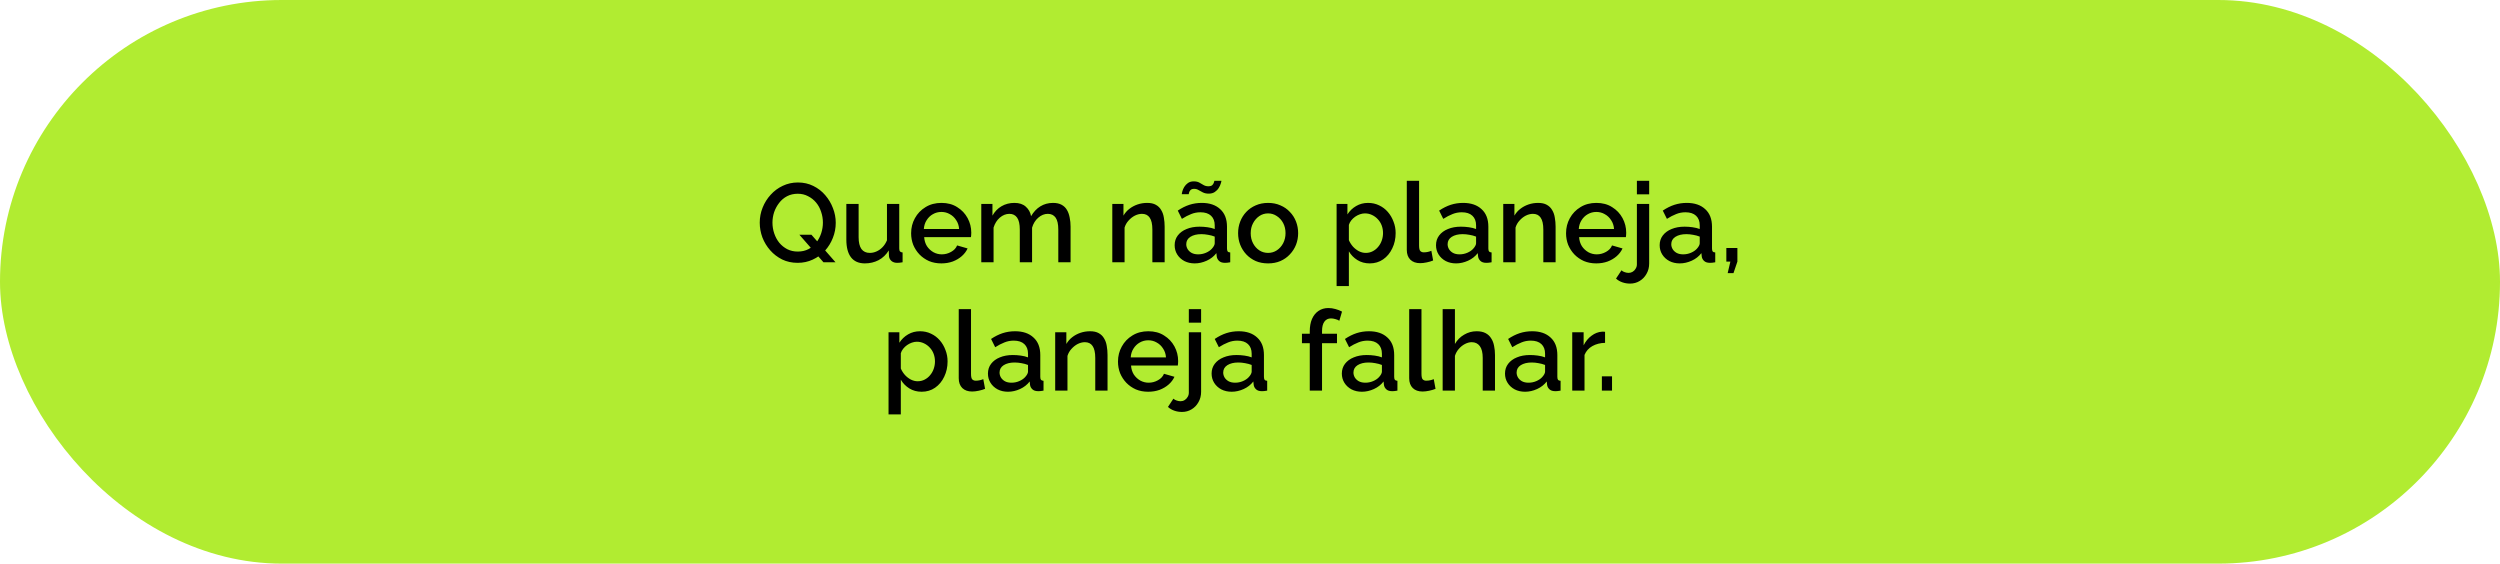
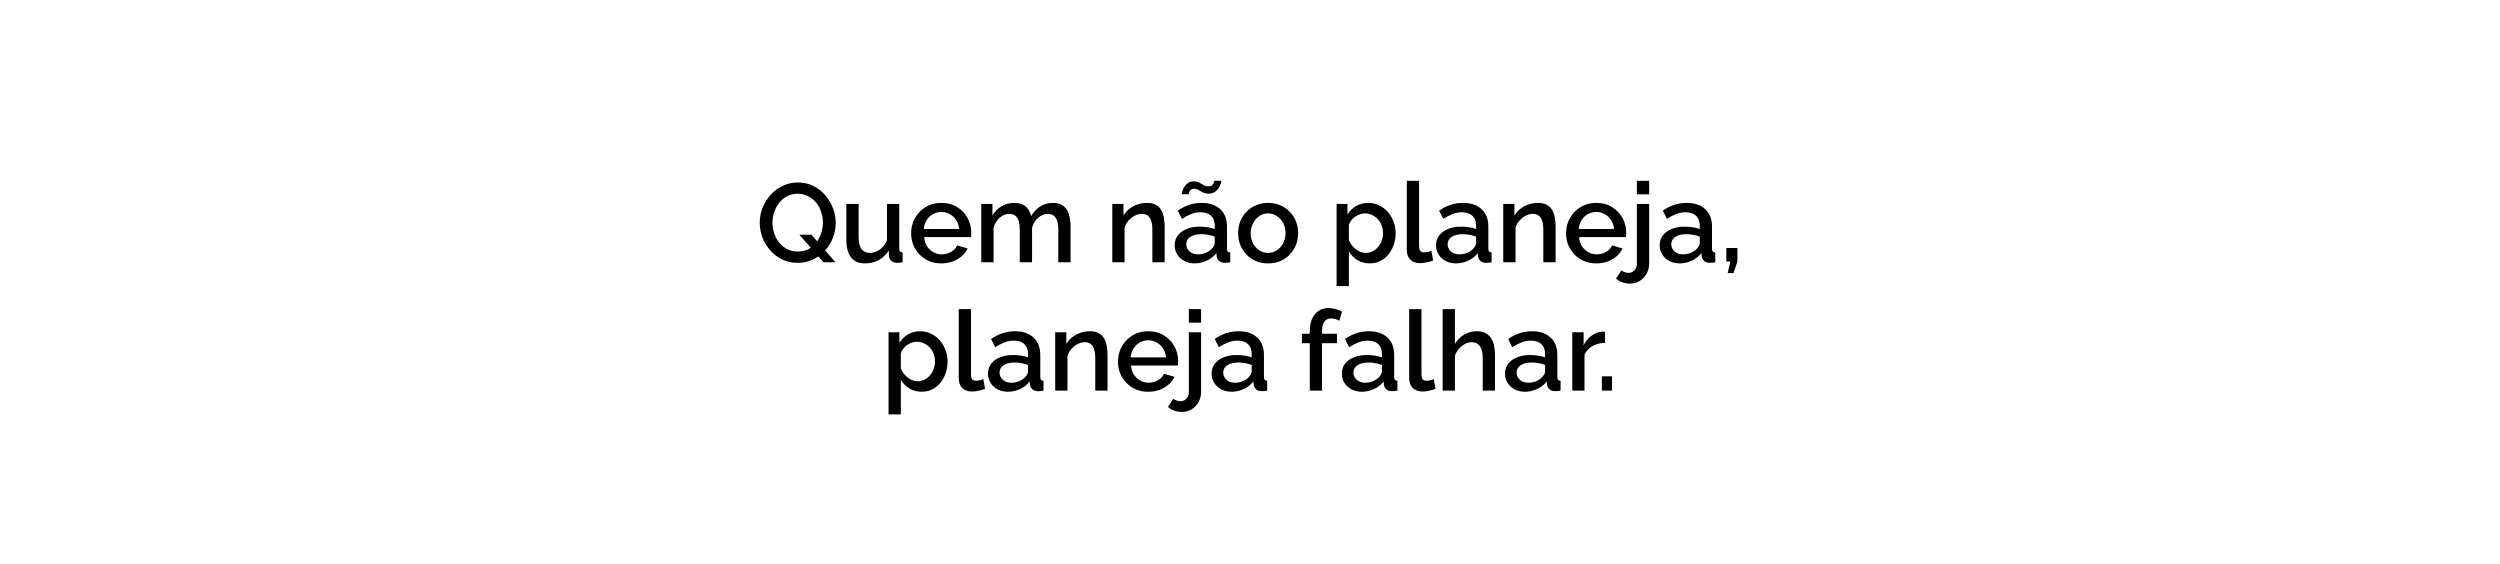
<svg xmlns="http://www.w3.org/2000/svg" width="448" height="101" viewBox="0 0 448 101" fill="none">
-   <rect width="448" height="101" rx="50.5" fill="#B1EC31" />
  <path d="M142.945 47.1C141.919 47.1 140.992 46.9 140.165 46.5C139.339 46.087 138.625 45.54 138.025 44.86C137.425 44.18 136.959 43.413 136.625 42.56C136.305 41.693 136.145 40.807 136.145 39.9C136.145 38.953 136.319 38.053 136.665 37.2C137.012 36.333 137.492 35.567 138.105 34.9C138.719 34.22 139.439 33.687 140.265 33.3C141.105 32.9 142.012 32.7 142.985 32.7C143.999 32.7 144.919 32.907 145.745 33.32C146.585 33.733 147.299 34.287 147.885 34.98C148.485 35.673 148.945 36.447 149.265 37.3C149.599 38.153 149.765 39.027 149.765 39.92C149.765 40.867 149.592 41.773 149.245 42.64C148.912 43.493 148.439 44.26 147.825 44.94C147.212 45.607 146.485 46.133 145.645 46.52C144.819 46.907 143.919 47.1 142.945 47.1ZM142.965 45.08C143.685 45.08 144.325 44.933 144.885 44.64C145.445 44.347 145.912 43.953 146.285 43.46C146.672 42.953 146.965 42.393 147.165 41.78C147.365 41.153 147.465 40.527 147.465 39.9C147.465 39.233 147.359 38.587 147.145 37.96C146.945 37.333 146.645 36.78 146.245 36.3C145.845 35.82 145.365 35.44 144.805 35.16C144.259 34.867 143.645 34.72 142.965 34.72C142.245 34.72 141.605 34.867 141.045 35.16C140.485 35.453 140.012 35.853 139.625 36.36C139.239 36.853 138.939 37.407 138.725 38.02C138.525 38.633 138.425 39.26 138.425 39.9C138.425 40.567 138.532 41.213 138.745 41.84C138.959 42.467 139.259 43.02 139.645 43.5C140.045 43.98 140.525 44.367 141.085 44.66C141.645 44.94 142.272 45.08 142.965 45.08ZM143.245 42.06H145.405L149.725 47H147.565L143.245 42.06ZM151.665 42.94V36.54H153.865V42.5C153.865 43.433 154.032 44.14 154.365 44.62C154.712 45.087 155.212 45.32 155.865 45.32C156.279 45.32 156.679 45.233 157.065 45.06C157.465 44.887 157.825 44.633 158.145 44.3C158.479 43.953 158.745 43.54 158.945 43.06V36.54H161.145V44.52C161.145 44.773 161.192 44.953 161.285 45.06C161.379 45.167 161.532 45.227 161.745 45.24V47C161.519 47.04 161.332 47.067 161.185 47.08C161.039 47.093 160.899 47.1 160.765 47.1C160.365 47.1 160.032 46.993 159.765 46.78C159.499 46.553 159.345 46.267 159.305 45.92L159.265 44.88C158.799 45.64 158.192 46.22 157.445 46.62C156.699 47.007 155.879 47.2 154.985 47.2C153.892 47.2 153.065 46.84 152.505 46.12C151.945 45.4 151.665 44.34 151.665 42.94ZM168.693 47.2C167.879 47.2 167.139 47.06 166.473 46.78C165.819 46.487 165.253 46.093 164.773 45.6C164.293 45.093 163.919 44.52 163.653 43.88C163.399 43.227 163.273 42.533 163.273 41.8C163.273 40.813 163.499 39.913 163.953 39.1C164.406 38.273 165.039 37.613 165.853 37.12C166.666 36.613 167.619 36.36 168.713 36.36C169.806 36.36 170.746 36.613 171.533 37.12C172.333 37.613 172.953 38.267 173.393 39.08C173.833 39.893 174.053 40.767 174.053 41.7C174.053 41.86 174.046 42.013 174.033 42.16C174.019 42.293 174.006 42.407 173.993 42.5H165.613C165.653 43.113 165.819 43.653 166.113 44.12C166.419 44.573 166.806 44.933 167.273 45.2C167.739 45.453 168.239 45.58 168.773 45.58C169.359 45.58 169.913 45.433 170.433 45.14C170.966 44.847 171.326 44.46 171.513 43.98L173.393 44.52C173.166 45.027 172.819 45.487 172.353 45.9C171.899 46.3 171.359 46.62 170.733 46.86C170.106 47.087 169.426 47.2 168.693 47.2ZM165.553 41.04H171.873C171.833 40.44 171.659 39.913 171.353 39.46C171.059 38.993 170.679 38.633 170.213 38.38C169.759 38.113 169.253 37.98 168.693 37.98C168.146 37.98 167.639 38.113 167.173 38.38C166.719 38.633 166.346 38.993 166.053 39.46C165.759 39.913 165.593 40.44 165.553 41.04ZM191.847 47H189.647V41.14C189.647 40.167 189.487 39.453 189.167 39C188.847 38.547 188.381 38.32 187.767 38.32C187.154 38.32 186.581 38.553 186.047 39.02C185.527 39.473 185.161 40.067 184.947 40.8V47H182.747V41.14C182.747 40.167 182.587 39.453 182.267 39C181.947 38.547 181.487 38.32 180.887 38.32C180.274 38.32 179.701 38.547 179.167 39C178.647 39.453 178.274 40.047 178.047 40.78V47H175.847V36.54H177.847V38.64C178.261 37.907 178.801 37.347 179.467 36.96C180.147 36.56 180.921 36.36 181.787 36.36C182.654 36.36 183.334 36.587 183.827 37.04C184.334 37.493 184.647 38.06 184.767 38.74C185.221 37.967 185.774 37.38 186.427 36.98C187.094 36.567 187.854 36.36 188.707 36.36C189.321 36.36 189.834 36.473 190.247 36.7C190.661 36.927 190.981 37.24 191.207 37.64C191.434 38.027 191.594 38.48 191.687 39C191.794 39.507 191.847 40.047 191.847 40.62V47ZM208.704 47H206.504V41.14C206.504 40.167 206.344 39.453 206.024 39C205.717 38.547 205.257 38.32 204.644 38.32C204.217 38.32 203.791 38.427 203.364 38.64C202.951 38.853 202.577 39.147 202.244 39.52C201.911 39.88 201.671 40.3 201.524 40.78V47H199.324V36.54H201.324V38.64C201.591 38.173 201.937 37.773 202.364 37.44C202.804 37.093 203.297 36.827 203.844 36.64C204.391 36.453 204.971 36.36 205.584 36.36C206.211 36.36 206.724 36.473 207.124 36.7C207.537 36.927 207.857 37.24 208.084 37.64C208.324 38.027 208.484 38.48 208.564 39C208.657 39.507 208.704 40.047 208.704 40.62V47ZM210.498 43.94C210.498 43.273 210.684 42.693 211.058 42.2C211.444 41.693 211.971 41.307 212.638 41.04C213.304 40.76 214.078 40.62 214.958 40.62C215.424 40.62 215.898 40.653 216.378 40.72C216.871 40.787 217.304 40.893 217.678 41.04V40.38C217.678 39.647 217.458 39.073 217.018 38.66C216.578 38.247 215.944 38.04 215.118 38.04C214.531 38.04 213.978 38.147 213.458 38.36C212.938 38.56 212.384 38.847 211.798 39.22L211.058 37.74C211.751 37.273 212.444 36.927 213.138 36.7C213.844 36.473 214.584 36.36 215.358 36.36C216.758 36.36 217.858 36.733 218.658 37.48C219.471 38.213 219.878 39.26 219.878 40.62V44.52C219.878 44.773 219.918 44.953 219.998 45.06C220.091 45.167 220.244 45.227 220.458 45.24V47C220.258 47.04 220.078 47.067 219.918 47.08C219.758 47.093 219.624 47.1 219.518 47.1C219.051 47.1 218.698 46.987 218.458 46.76C218.218 46.533 218.078 46.267 218.038 45.96L217.978 45.36C217.524 45.947 216.944 46.4 216.238 46.72C215.531 47.04 214.818 47.2 214.098 47.2C213.404 47.2 212.784 47.06 212.238 46.78C211.691 46.487 211.264 46.093 210.958 45.6C210.651 45.107 210.498 44.553 210.498 43.94ZM217.158 44.58C217.318 44.407 217.444 44.233 217.538 44.06C217.631 43.887 217.678 43.733 217.678 43.6V42.4C217.304 42.253 216.911 42.147 216.498 42.08C216.084 42 215.678 41.96 215.278 41.96C214.478 41.96 213.824 42.12 213.318 42.44C212.824 42.76 212.577 43.2 212.577 43.76C212.577 44.067 212.658 44.36 212.818 44.64C212.991 44.92 213.231 45.147 213.538 45.32C213.858 45.493 214.251 45.58 214.718 45.58C215.198 45.58 215.658 45.487 216.098 45.3C216.538 45.113 216.891 44.873 217.158 44.58ZM216.598 34.7C216.198 34.7 215.851 34.627 215.558 34.48C215.278 34.333 215.018 34.193 214.778 34.06C214.551 33.913 214.291 33.84 213.998 33.84C213.704 33.84 213.484 33.913 213.338 34.06C213.204 34.207 213.118 34.36 213.078 34.52C213.038 34.68 213.018 34.773 213.018 34.8H211.778C211.778 34.693 211.811 34.52 211.878 34.28C211.944 34.027 212.058 33.767 212.218 33.5C212.391 33.22 212.611 32.987 212.877 32.8C213.158 32.6 213.504 32.5 213.918 32.5C214.318 32.5 214.651 32.573 214.918 32.72C215.184 32.867 215.438 33.013 215.678 33.16C215.931 33.307 216.218 33.38 216.538 33.38C216.871 33.38 217.111 33.307 217.258 33.16C217.404 33 217.498 32.84 217.538 32.68C217.591 32.52 217.618 32.427 217.618 32.4H218.878C218.878 32.493 218.838 32.66 218.758 32.9C218.691 33.14 218.571 33.4 218.398 33.68C218.224 33.96 217.991 34.2 217.698 34.4C217.404 34.6 217.038 34.7 216.598 34.7ZM227.247 47.2C226.42 47.2 225.68 47.06 225.027 46.78C224.373 46.487 223.807 46.087 223.327 45.58C222.86 45.073 222.5 44.5 222.247 43.86C221.993 43.207 221.867 42.513 221.867 41.78C221.867 41.047 221.993 40.353 222.247 39.7C222.5 39.047 222.86 38.473 223.327 37.98C223.807 37.473 224.373 37.08 225.027 36.8C225.693 36.507 226.433 36.36 227.247 36.36C228.06 36.36 228.793 36.507 229.447 36.8C230.113 37.08 230.68 37.473 231.147 37.98C231.627 38.473 231.993 39.047 232.247 39.7C232.5 40.353 232.627 41.047 232.627 41.78C232.627 42.513 232.5 43.207 232.247 43.86C231.993 44.5 231.627 45.073 231.147 45.58C230.68 46.087 230.113 46.487 229.447 46.78C228.793 47.06 228.06 47.2 227.247 47.2ZM224.127 41.8C224.127 42.467 224.267 43.067 224.547 43.6C224.827 44.133 225.2 44.553 225.667 44.86C226.133 45.167 226.66 45.32 227.247 45.32C227.82 45.32 228.34 45.167 228.807 44.86C229.287 44.54 229.667 44.113 229.947 43.58C230.227 43.033 230.367 42.433 230.367 41.78C230.367 41.113 230.227 40.513 229.947 39.98C229.667 39.447 229.287 39.027 228.807 38.72C228.34 38.4 227.82 38.24 227.247 38.24C226.66 38.24 226.133 38.4 225.667 38.72C225.2 39.04 224.827 39.467 224.547 40C224.267 40.52 224.127 41.12 224.127 41.8ZM245.459 47.2C244.619 47.2 243.879 47 243.239 46.6C242.599 46.2 242.093 45.68 241.719 45.04V51.26H239.519V36.54H241.459V38.42C241.859 37.793 242.379 37.293 243.019 36.92C243.659 36.547 244.373 36.36 245.159 36.36C245.879 36.36 246.539 36.507 247.139 36.8C247.739 37.08 248.259 37.473 248.699 37.98C249.139 38.487 249.479 39.067 249.719 39.72C249.973 40.36 250.099 41.04 250.099 41.76C250.099 42.76 249.899 43.673 249.499 44.5C249.113 45.327 248.566 45.987 247.859 46.48C247.166 46.96 246.366 47.2 245.459 47.2ZM244.739 45.32C245.206 45.32 245.626 45.22 245.999 45.02C246.386 44.82 246.713 44.553 246.979 44.22C247.259 43.887 247.473 43.507 247.619 43.08C247.766 42.653 247.839 42.213 247.839 41.76C247.839 41.28 247.759 40.827 247.599 40.4C247.439 39.973 247.206 39.6 246.899 39.28C246.606 38.96 246.259 38.707 245.859 38.52C245.473 38.333 245.046 38.24 244.579 38.24C244.299 38.24 244.006 38.293 243.699 38.4C243.393 38.507 243.106 38.653 242.839 38.84C242.573 39.027 242.339 39.247 242.139 39.5C241.939 39.753 241.799 40.02 241.719 40.3V43.04C241.906 43.467 242.153 43.853 242.459 44.2C242.766 44.533 243.119 44.807 243.519 45.02C243.919 45.22 244.326 45.32 244.739 45.32ZM252.098 32.4H254.298V43.98C254.298 44.513 254.378 44.853 254.538 45C254.698 45.147 254.898 45.22 255.138 45.22C255.404 45.22 255.651 45.193 255.878 45.14C256.118 45.087 256.324 45.02 256.498 44.94L256.818 46.68C256.498 46.813 256.118 46.927 255.678 47.02C255.238 47.113 254.844 47.16 254.498 47.16C253.751 47.16 253.164 46.953 252.738 46.54C252.311 46.113 252.098 45.527 252.098 44.78V32.4ZM257.333 43.94C257.333 43.273 257.52 42.693 257.893 42.2C258.28 41.693 258.807 41.307 259.473 41.04C260.14 40.76 260.913 40.62 261.793 40.62C262.26 40.62 262.733 40.653 263.213 40.72C263.707 40.787 264.14 40.893 264.513 41.04V40.38C264.513 39.647 264.293 39.073 263.853 38.66C263.413 38.247 262.78 38.04 261.953 38.04C261.367 38.04 260.813 38.147 260.293 38.36C259.773 38.56 259.22 38.847 258.633 39.22L257.893 37.74C258.587 37.273 259.28 36.927 259.973 36.7C260.68 36.473 261.42 36.36 262.193 36.36C263.593 36.36 264.693 36.733 265.493 37.48C266.307 38.213 266.713 39.26 266.713 40.62V44.52C266.713 44.773 266.753 44.953 266.833 45.06C266.927 45.167 267.08 45.227 267.293 45.24V47C267.093 47.04 266.913 47.067 266.753 47.08C266.593 47.093 266.46 47.1 266.353 47.1C265.887 47.1 265.533 46.987 265.293 46.76C265.053 46.533 264.913 46.267 264.873 45.96L264.813 45.36C264.36 45.947 263.78 46.4 263.073 46.72C262.367 47.04 261.653 47.2 260.933 47.2C260.24 47.2 259.62 47.06 259.073 46.78C258.527 46.487 258.1 46.093 257.793 45.6C257.487 45.107 257.333 44.553 257.333 43.94ZM263.993 44.58C264.153 44.407 264.28 44.233 264.373 44.06C264.467 43.887 264.513 43.733 264.513 43.6V42.4C264.14 42.253 263.747 42.147 263.333 42.08C262.92 42 262.513 41.96 262.113 41.96C261.313 41.96 260.66 42.12 260.153 42.44C259.66 42.76 259.413 43.2 259.413 43.76C259.413 44.067 259.493 44.36 259.653 44.64C259.827 44.92 260.067 45.147 260.373 45.32C260.693 45.493 261.087 45.58 261.553 45.58C262.033 45.58 262.493 45.487 262.933 45.3C263.373 45.113 263.727 44.873 263.993 44.58ZM278.763 47H276.563V41.14C276.563 40.167 276.403 39.453 276.083 39C275.776 38.547 275.316 38.32 274.703 38.32C274.276 38.32 273.849 38.427 273.423 38.64C273.009 38.853 272.636 39.147 272.303 39.52C271.969 39.88 271.729 40.3 271.583 40.78V47H269.382V36.54H271.383V38.64C271.649 38.173 271.996 37.773 272.423 37.44C272.863 37.093 273.356 36.827 273.903 36.64C274.449 36.453 275.029 36.36 275.643 36.36C276.269 36.36 276.783 36.473 277.183 36.7C277.596 36.927 277.916 37.24 278.143 37.64C278.383 38.027 278.543 38.48 278.622 39C278.716 39.507 278.763 40.047 278.763 40.62V47ZM286.056 47.2C285.243 47.2 284.503 47.06 283.836 46.78C283.183 46.487 282.616 46.093 282.136 45.6C281.656 45.093 281.283 44.52 281.016 43.88C280.763 43.227 280.636 42.533 280.636 41.8C280.636 40.813 280.863 39.913 281.316 39.1C281.769 38.273 282.403 37.613 283.216 37.12C284.029 36.613 284.983 36.36 286.076 36.36C287.169 36.36 288.109 36.613 288.896 37.12C289.696 37.613 290.316 38.267 290.756 39.08C291.196 39.893 291.416 40.767 291.416 41.7C291.416 41.86 291.409 42.013 291.396 42.16C291.383 42.293 291.369 42.407 291.356 42.5H282.976C283.016 43.113 283.183 43.653 283.476 44.12C283.783 44.573 284.169 44.933 284.636 45.2C285.103 45.453 285.603 45.58 286.136 45.58C286.723 45.58 287.276 45.433 287.796 45.14C288.329 44.847 288.689 44.46 288.876 43.98L290.756 44.52C290.529 45.027 290.183 45.487 289.716 45.9C289.263 46.3 288.723 46.62 288.096 46.86C287.469 47.087 286.789 47.2 286.056 47.2ZM282.916 41.04H289.236C289.196 40.44 289.023 39.913 288.716 39.46C288.423 38.993 288.043 38.633 287.576 38.38C287.123 38.113 286.616 37.98 286.056 37.98C285.509 37.98 285.003 38.113 284.536 38.38C284.083 38.633 283.709 38.993 283.416 39.46C283.123 39.913 282.956 40.44 282.916 41.04ZM292.111 50.82C291.631 50.82 291.177 50.747 290.751 50.6C290.311 50.453 289.924 50.227 289.591 49.92L290.571 48.44C290.731 48.6 290.931 48.713 291.171 48.78C291.397 48.86 291.624 48.9 291.851 48.9C292.117 48.9 292.357 48.833 292.571 48.7C292.797 48.567 292.977 48.38 293.111 48.14C293.257 47.913 293.331 47.66 293.331 47.38V36.54H295.531V47.22C295.531 47.913 295.371 48.533 295.051 49.08C294.744 49.627 294.331 50.053 293.811 50.36C293.304 50.667 292.737 50.82 292.111 50.82ZM293.331 34.82V32.4H295.531V34.82H293.331ZM297.412 43.94C297.412 43.273 297.598 42.693 297.972 42.2C298.358 41.693 298.885 41.307 299.552 41.04C300.218 40.76 300.992 40.62 301.872 40.62C302.338 40.62 302.812 40.653 303.292 40.72C303.785 40.787 304.218 40.893 304.592 41.04V40.38C304.592 39.647 304.372 39.073 303.932 38.66C303.492 38.247 302.858 38.04 302.032 38.04C301.445 38.04 300.892 38.147 300.372 38.36C299.852 38.56 299.298 38.847 298.712 39.22L297.972 37.74C298.665 37.273 299.358 36.927 300.052 36.7C300.758 36.473 301.498 36.36 302.272 36.36C303.672 36.36 304.772 36.733 305.572 37.48C306.385 38.213 306.792 39.26 306.792 40.62V44.52C306.792 44.773 306.832 44.953 306.912 45.06C307.005 45.167 307.158 45.227 307.372 45.24V47C307.172 47.04 306.992 47.067 306.832 47.08C306.672 47.093 306.538 47.1 306.432 47.1C305.965 47.1 305.612 46.987 305.372 46.76C305.132 46.533 304.992 46.267 304.952 45.96L304.892 45.36C304.438 45.947 303.858 46.4 303.152 46.72C302.445 47.04 301.732 47.2 301.012 47.2C300.318 47.2 299.698 47.06 299.152 46.78C298.605 46.487 298.178 46.093 297.872 45.6C297.565 45.107 297.412 44.553 297.412 43.94ZM304.072 44.58C304.232 44.407 304.358 44.233 304.452 44.06C304.545 43.887 304.592 43.733 304.592 43.6V42.4C304.218 42.253 303.825 42.147 303.412 42.08C302.998 42 302.592 41.96 302.192 41.96C301.392 41.96 300.738 42.12 300.232 42.44C299.738 42.76 299.492 43.2 299.492 43.76C299.492 44.067 299.572 44.36 299.732 44.64C299.905 44.92 300.145 45.147 300.452 45.32C300.772 45.493 301.165 45.58 301.632 45.58C302.112 45.58 302.572 45.487 303.012 45.3C303.452 45.113 303.805 44.873 304.072 44.58ZM309.601 48.94L310.081 46.88H309.361V44.44H311.341V46.88L310.641 48.94H309.601ZM165.166 70.2C164.326 70.2 163.586 70 162.946 69.6C162.306 69.2 161.8 68.68 161.426 68.04V74.26H159.226V59.54H161.166V61.42C161.566 60.793 162.086 60.293 162.726 59.92C163.366 59.547 164.08 59.36 164.866 59.36C165.586 59.36 166.246 59.507 166.846 59.8C167.446 60.08 167.966 60.473 168.406 60.98C168.846 61.487 169.186 62.067 169.426 62.72C169.68 63.36 169.806 64.04 169.806 64.76C169.806 65.76 169.606 66.673 169.206 67.5C168.82 68.327 168.273 68.987 167.566 69.48C166.873 69.96 166.073 70.2 165.166 70.2ZM164.446 68.32C164.913 68.32 165.333 68.22 165.706 68.02C166.093 67.82 166.42 67.553 166.686 67.22C166.966 66.887 167.18 66.507 167.326 66.08C167.473 65.653 167.546 65.213 167.546 64.76C167.546 64.28 167.466 63.827 167.306 63.4C167.146 62.973 166.913 62.6 166.606 62.28C166.313 61.96 165.966 61.707 165.566 61.52C165.18 61.333 164.753 61.24 164.286 61.24C164.006 61.24 163.713 61.293 163.406 61.4C163.1 61.507 162.813 61.653 162.546 61.84C162.28 62.027 162.046 62.247 161.846 62.5C161.646 62.753 161.506 63.02 161.426 63.3V66.04C161.613 66.467 161.86 66.853 162.166 67.2C162.473 67.533 162.826 67.807 163.226 68.02C163.626 68.22 164.033 68.32 164.446 68.32ZM171.805 55.4H174.005V66.98C174.005 67.513 174.085 67.853 174.245 68C174.405 68.147 174.605 68.22 174.845 68.22C175.112 68.22 175.358 68.193 175.585 68.14C175.825 68.087 176.032 68.02 176.205 67.94L176.525 69.68C176.205 69.813 175.825 69.927 175.385 70.02C174.945 70.113 174.552 70.16 174.205 70.16C173.458 70.16 172.872 69.953 172.445 69.54C172.018 69.113 171.805 68.527 171.805 67.78V55.4ZM177.04 66.94C177.04 66.273 177.227 65.693 177.6 65.2C177.987 64.693 178.514 64.307 179.18 64.04C179.847 63.76 180.62 63.62 181.5 63.62C181.967 63.62 182.44 63.653 182.92 63.72C183.414 63.787 183.847 63.893 184.22 64.04V63.38C184.22 62.647 184 62.073 183.56 61.66C183.12 61.247 182.487 61.04 181.66 61.04C181.074 61.04 180.52 61.147 180 61.36C179.48 61.56 178.927 61.847 178.34 62.22L177.6 60.74C178.294 60.273 178.987 59.927 179.68 59.7C180.387 59.473 181.127 59.36 181.9 59.36C183.3 59.36 184.4 59.733 185.2 60.48C186.014 61.213 186.42 62.26 186.42 63.62V67.52C186.42 67.773 186.46 67.953 186.54 68.06C186.634 68.167 186.787 68.227 187 68.24V70C186.8 70.04 186.62 70.067 186.46 70.08C186.3 70.093 186.167 70.1 186.06 70.1C185.594 70.1 185.24 69.987 185 69.76C184.76 69.533 184.62 69.267 184.58 68.96L184.52 68.36C184.067 68.947 183.487 69.4 182.78 69.72C182.074 70.04 181.36 70.2 180.64 70.2C179.947 70.2 179.327 70.06 178.78 69.78C178.234 69.487 177.807 69.093 177.5 68.6C177.194 68.107 177.04 67.553 177.04 66.94ZM183.7 67.58C183.86 67.407 183.987 67.233 184.08 67.06C184.174 66.887 184.22 66.733 184.22 66.6V65.4C183.847 65.253 183.454 65.147 183.04 65.08C182.627 65 182.22 64.96 181.82 64.96C181.02 64.96 180.367 65.12 179.86 65.44C179.367 65.76 179.12 66.2 179.12 66.76C179.12 67.067 179.2 67.36 179.36 67.64C179.534 67.92 179.774 68.147 180.08 68.32C180.4 68.493 180.794 68.58 181.26 68.58C181.74 68.58 182.2 68.487 182.64 68.3C183.08 68.113 183.434 67.873 183.7 67.58ZM198.47 70H196.27V64.14C196.27 63.167 196.11 62.453 195.79 62C195.483 61.547 195.023 61.32 194.41 61.32C193.983 61.32 193.556 61.427 193.13 61.64C192.716 61.853 192.343 62.147 192.01 62.52C191.676 62.88 191.436 63.3 191.29 63.78V70H189.09V59.54H191.09V61.64C191.356 61.173 191.703 60.773 192.13 60.44C192.57 60.093 193.063 59.827 193.61 59.64C194.156 59.453 194.736 59.36 195.35 59.36C195.976 59.36 196.49 59.473 196.89 59.7C197.303 59.927 197.623 60.24 197.85 60.64C198.09 61.027 198.25 61.48 198.33 62C198.423 62.507 198.47 63.047 198.47 63.62V70ZM205.763 70.2C204.95 70.2 204.21 70.06 203.543 69.78C202.89 69.487 202.323 69.093 201.843 68.6C201.363 68.093 200.99 67.52 200.723 66.88C200.47 66.227 200.343 65.533 200.343 64.8C200.343 63.813 200.57 62.913 201.023 62.1C201.476 61.273 202.11 60.613 202.923 60.12C203.736 59.613 204.69 59.36 205.783 59.36C206.876 59.36 207.816 59.613 208.603 60.12C209.403 60.613 210.023 61.267 210.463 62.08C210.903 62.893 211.123 63.767 211.123 64.7C211.123 64.86 211.116 65.013 211.103 65.16C211.09 65.293 211.076 65.407 211.063 65.5H202.683C202.723 66.113 202.89 66.653 203.183 67.12C203.49 67.573 203.876 67.933 204.343 68.2C204.81 68.453 205.31 68.58 205.843 68.58C206.43 68.58 206.983 68.433 207.503 68.14C208.036 67.847 208.396 67.46 208.583 66.98L210.463 67.52C210.236 68.027 209.89 68.487 209.423 68.9C208.97 69.3 208.43 69.62 207.803 69.86C207.176 70.087 206.496 70.2 205.763 70.2ZM202.623 64.04H208.943C208.903 63.44 208.73 62.913 208.423 62.46C208.13 61.993 207.75 61.633 207.283 61.38C206.83 61.113 206.323 60.98 205.763 60.98C205.216 60.98 204.71 61.113 204.243 61.38C203.79 61.633 203.416 61.993 203.123 62.46C202.83 62.913 202.663 63.44 202.623 64.04ZM211.818 73.82C211.338 73.82 210.884 73.747 210.458 73.6C210.018 73.453 209.631 73.227 209.298 72.92L210.278 71.44C210.438 71.6 210.638 71.713 210.878 71.78C211.104 71.86 211.331 71.9 211.558 71.9C211.824 71.9 212.064 71.833 212.278 71.7C212.504 71.567 212.684 71.38 212.818 71.14C212.964 70.913 213.038 70.66 213.038 70.38V59.54H215.238V70.22C215.238 70.913 215.078 71.533 214.758 72.08C214.451 72.627 214.038 73.053 213.518 73.36C213.011 73.667 212.444 73.82 211.818 73.82ZM213.038 57.82V55.4H215.238V57.82H213.038ZM217.119 66.94C217.119 66.273 217.305 65.693 217.679 65.2C218.065 64.693 218.592 64.307 219.259 64.04C219.925 63.76 220.699 63.62 221.579 63.62C222.045 63.62 222.519 63.653 222.999 63.72C223.492 63.787 223.925 63.893 224.299 64.04V63.38C224.299 62.647 224.079 62.073 223.639 61.66C223.199 61.247 222.565 61.04 221.739 61.04C221.152 61.04 220.599 61.147 220.079 61.36C219.559 61.56 219.005 61.847 218.419 62.22L217.679 60.74C218.372 60.273 219.065 59.927 219.759 59.7C220.465 59.473 221.205 59.36 221.979 59.36C223.379 59.36 224.479 59.733 225.279 60.48C226.092 61.213 226.499 62.26 226.499 63.62V67.52C226.499 67.773 226.539 67.953 226.619 68.06C226.712 68.167 226.865 68.227 227.079 68.24V70C226.879 70.04 226.699 70.067 226.539 70.08C226.379 70.093 226.245 70.1 226.139 70.1C225.672 70.1 225.319 69.987 225.079 69.76C224.839 69.533 224.699 69.267 224.659 68.96L224.599 68.36C224.145 68.947 223.565 69.4 222.859 69.72C222.152 70.04 221.439 70.2 220.719 70.2C220.025 70.2 219.405 70.06 218.859 69.78C218.312 69.487 217.885 69.093 217.579 68.6C217.272 68.107 217.119 67.553 217.119 66.94ZM223.779 67.58C223.939 67.407 224.065 67.233 224.159 67.06C224.252 66.887 224.299 66.733 224.299 66.6V65.4C223.925 65.253 223.532 65.147 223.119 65.08C222.705 65 222.299 64.96 221.899 64.96C221.099 64.96 220.445 65.12 219.939 65.44C219.445 65.76 219.199 66.2 219.199 66.76C219.199 67.067 219.279 67.36 219.439 67.64C219.612 67.92 219.852 68.147 220.159 68.32C220.479 68.493 220.872 68.58 221.339 68.58C221.819 68.58 222.279 68.487 222.719 68.3C223.159 68.113 223.512 67.873 223.779 67.58ZM234.709 70V61.5H233.309V59.8H234.709V59.38C234.709 58.527 234.842 57.787 235.109 57.16C235.389 56.533 235.776 56.053 236.269 55.72C236.776 55.373 237.369 55.2 238.049 55.2C238.476 55.2 238.896 55.26 239.309 55.38C239.722 55.487 240.116 55.64 240.489 55.84L240.009 57.48C239.809 57.347 239.569 57.247 239.289 57.18C239.022 57.1 238.762 57.06 238.509 57.06C238.002 57.06 237.609 57.253 237.329 57.64C237.049 58.027 236.909 58.587 236.909 59.32V59.8H239.589V61.5H236.909V70H234.709ZM240.458 66.94C240.458 66.273 240.645 65.693 241.018 65.2C241.405 64.693 241.932 64.307 242.598 64.04C243.265 63.76 244.038 63.62 244.918 63.62C245.385 63.62 245.858 63.653 246.338 63.72C246.832 63.787 247.265 63.893 247.638 64.04V63.38C247.638 62.647 247.418 62.073 246.978 61.66C246.538 61.247 245.905 61.04 245.078 61.04C244.492 61.04 243.938 61.147 243.418 61.36C242.898 61.56 242.345 61.847 241.758 62.22L241.018 60.74C241.712 60.273 242.405 59.927 243.098 59.7C243.805 59.473 244.545 59.36 245.318 59.36C246.718 59.36 247.818 59.733 248.618 60.48C249.432 61.213 249.838 62.26 249.838 63.62V67.52C249.838 67.773 249.878 67.953 249.958 68.06C250.052 68.167 250.205 68.227 250.418 68.24V70C250.218 70.04 250.038 70.067 249.878 70.08C249.718 70.093 249.585 70.1 249.478 70.1C249.012 70.1 248.658 69.987 248.418 69.76C248.178 69.533 248.038 69.267 247.998 68.96L247.938 68.36C247.485 68.947 246.905 69.4 246.198 69.72C245.492 70.04 244.778 70.2 244.058 70.2C243.365 70.2 242.745 70.06 242.198 69.78C241.652 69.487 241.225 69.093 240.918 68.6C240.612 68.107 240.458 67.553 240.458 66.94ZM247.118 67.58C247.278 67.407 247.405 67.233 247.498 67.06C247.592 66.887 247.638 66.733 247.638 66.6V65.4C247.265 65.253 246.872 65.147 246.458 65.08C246.045 65 245.638 64.96 245.238 64.96C244.438 64.96 243.785 65.12 243.278 65.44C242.785 65.76 242.538 66.2 242.538 66.76C242.538 67.067 242.618 67.36 242.778 67.64C242.952 67.92 243.192 68.147 243.498 68.32C243.818 68.493 244.212 68.58 244.678 68.58C245.158 68.58 245.618 68.487 246.058 68.3C246.498 68.113 246.852 67.873 247.118 67.58ZM252.528 55.4H254.728V66.98C254.728 67.513 254.808 67.853 254.968 68C255.128 68.147 255.328 68.22 255.568 68.22C255.834 68.22 256.081 68.193 256.308 68.14C256.548 68.087 256.754 68.02 256.928 67.94L257.248 69.68C256.928 69.813 256.548 69.927 256.108 70.02C255.668 70.113 255.274 70.16 254.928 70.16C254.181 70.16 253.594 69.953 253.168 69.54C252.741 69.113 252.528 68.527 252.528 67.78V55.4ZM267.903 70H265.703V64.14C265.703 63.193 265.53 62.487 265.183 62.02C264.836 61.553 264.35 61.32 263.723 61.32C263.336 61.32 262.936 61.427 262.523 61.64C262.11 61.853 261.743 62.147 261.423 62.52C261.103 62.88 260.87 63.3 260.723 63.78V70H258.523V55.4H260.723V61.64C261.123 60.933 261.67 60.38 262.363 59.98C263.056 59.567 263.803 59.36 264.603 59.36C265.256 59.36 265.796 59.473 266.223 59.7C266.65 59.927 266.983 60.24 267.223 60.64C267.476 61.027 267.65 61.48 267.743 62C267.85 62.507 267.903 63.047 267.903 63.62V70ZM269.697 66.94C269.697 66.273 269.883 65.693 270.257 65.2C270.643 64.693 271.17 64.307 271.837 64.04C272.503 63.76 273.277 63.62 274.157 63.62C274.623 63.62 275.097 63.653 275.577 63.72C276.07 63.787 276.503 63.893 276.877 64.04V63.38C276.877 62.647 276.657 62.073 276.217 61.66C275.777 61.247 275.143 61.04 274.317 61.04C273.73 61.04 273.177 61.147 272.657 61.36C272.137 61.56 271.583 61.847 270.997 62.22L270.257 60.74C270.95 60.273 271.643 59.927 272.337 59.7C273.043 59.473 273.783 59.36 274.557 59.36C275.957 59.36 277.057 59.733 277.857 60.48C278.67 61.213 279.077 62.26 279.077 63.62V67.52C279.077 67.773 279.117 67.953 279.197 68.06C279.29 68.167 279.443 68.227 279.657 68.24V70C279.457 70.04 279.277 70.067 279.117 70.08C278.957 70.093 278.823 70.1 278.717 70.1C278.25 70.1 277.897 69.987 277.657 69.76C277.417 69.533 277.277 69.267 277.237 68.96L277.177 68.36C276.723 68.947 276.143 69.4 275.437 69.72C274.73 70.04 274.017 70.2 273.297 70.2C272.603 70.2 271.983 70.06 271.437 69.78C270.89 69.487 270.463 69.093 270.157 68.6C269.85 68.107 269.697 67.553 269.697 66.94ZM276.357 67.58C276.517 67.407 276.643 67.233 276.737 67.06C276.83 66.887 276.877 66.733 276.877 66.6V65.4C276.503 65.253 276.11 65.147 275.697 65.08C275.283 65 274.877 64.96 274.477 64.96C273.677 64.96 273.023 65.12 272.517 65.44C272.023 65.76 271.777 66.2 271.777 66.76C271.777 67.067 271.857 67.36 272.017 67.64C272.19 67.92 272.43 68.147 272.737 68.32C273.057 68.493 273.45 68.58 273.917 68.58C274.397 68.58 274.857 68.487 275.297 68.3C275.737 68.113 276.09 67.873 276.357 67.58ZM287.626 61.44C286.772 61.453 286.012 61.647 285.346 62.02C284.692 62.393 284.226 62.92 283.946 63.6V70H281.746V59.54H283.786V61.88C284.146 61.16 284.619 60.587 285.206 60.16C285.792 59.72 286.412 59.48 287.066 59.44C287.199 59.44 287.306 59.44 287.386 59.44C287.479 59.44 287.559 59.447 287.626 59.46V61.44ZM287.056 70V67.44H288.876V70H287.056Z" fill="black" />
</svg>